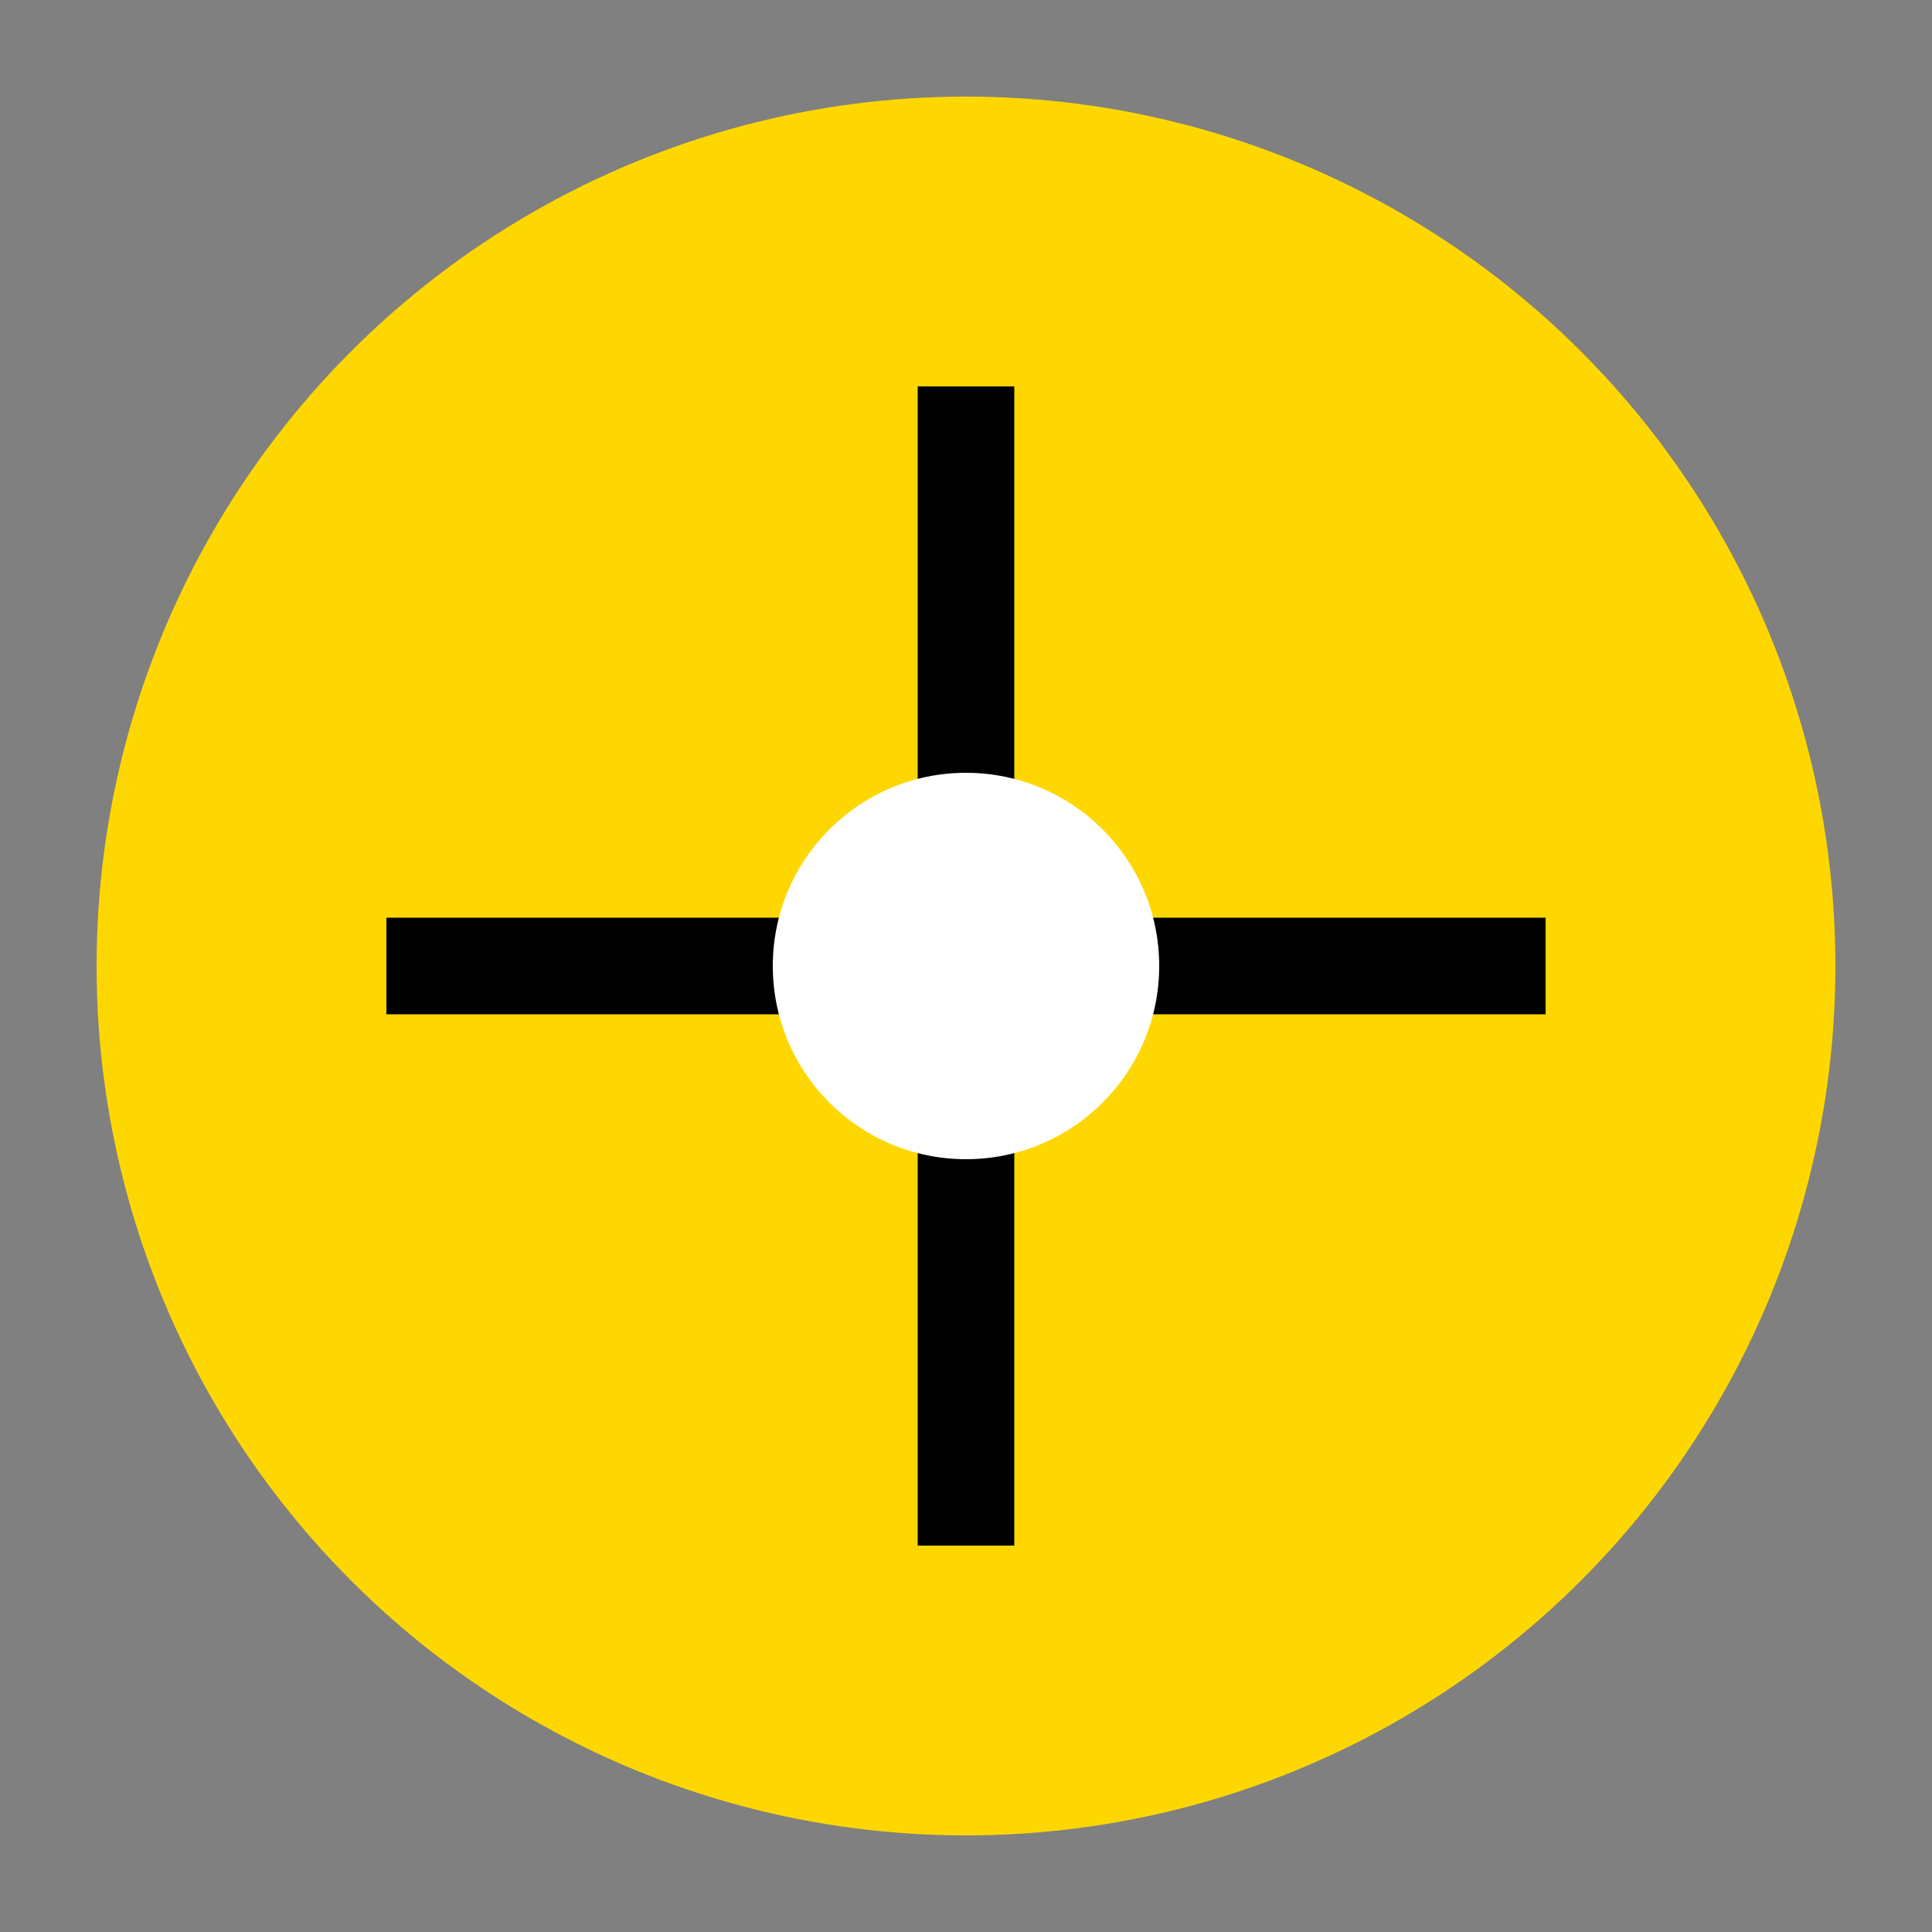
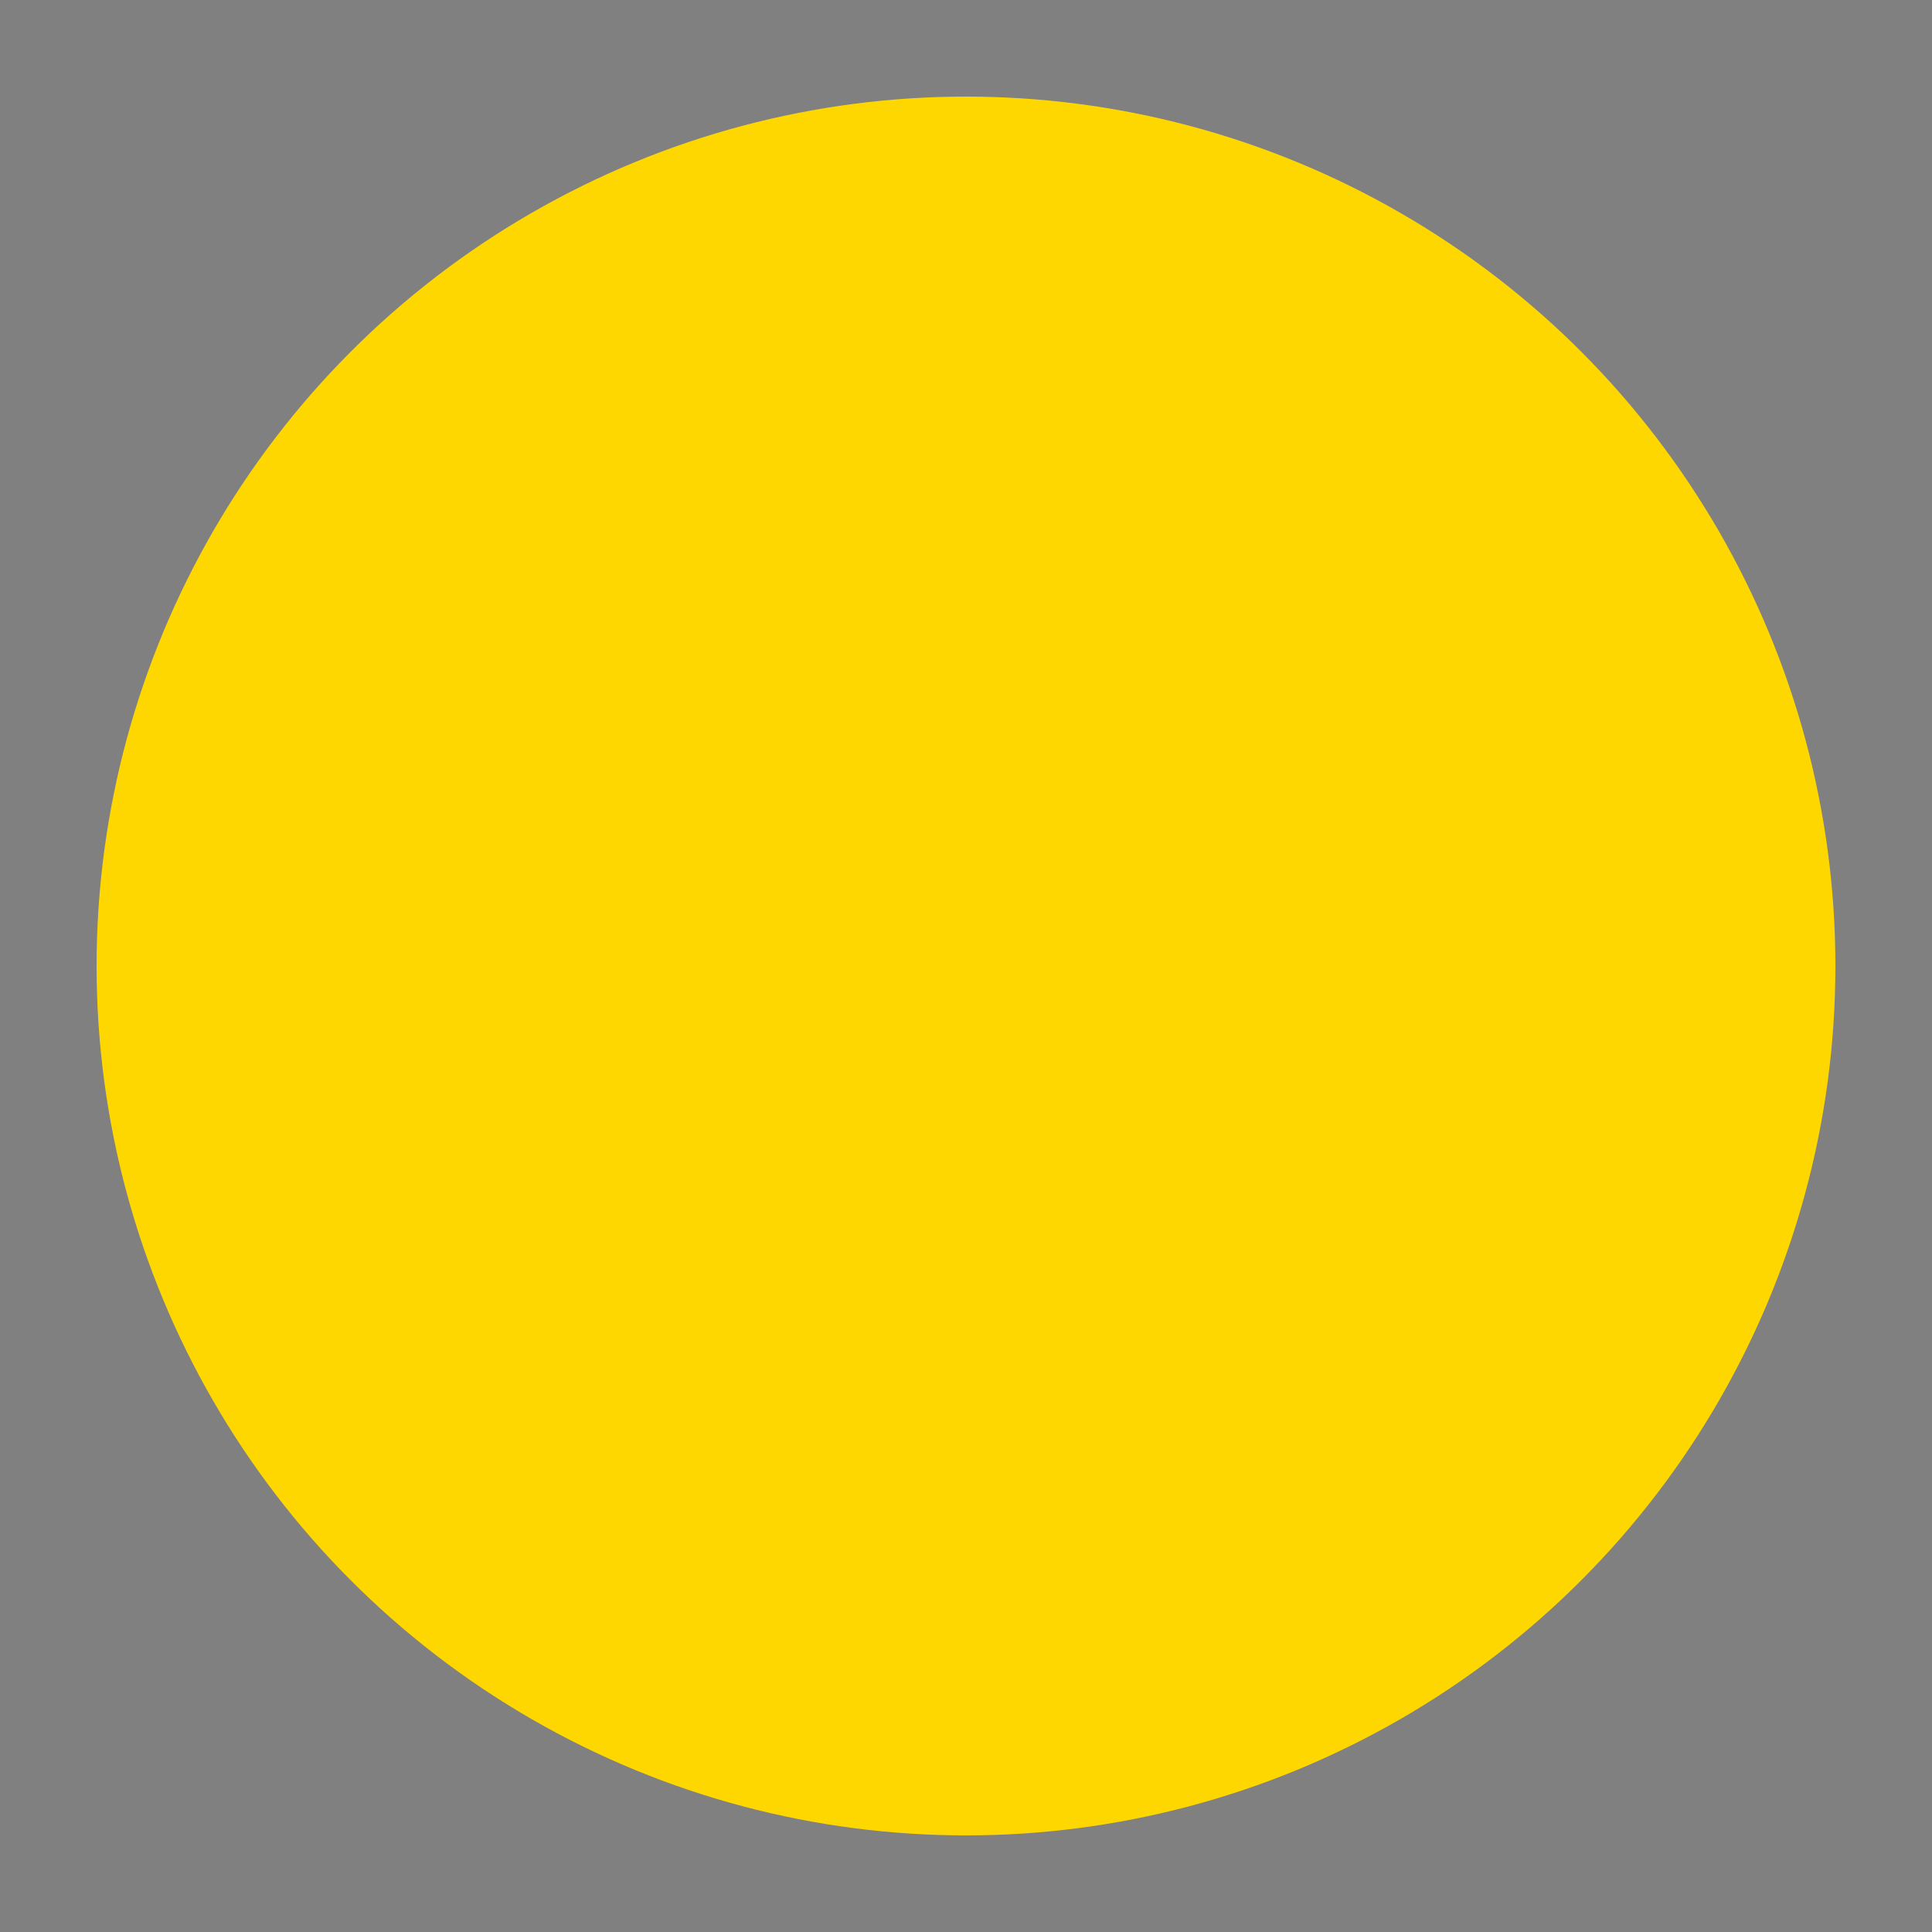
<svg xmlns="http://www.w3.org/2000/svg" viewBox="0 0 100 100">
  <rect x="0" y="0" width="100" height="100" fill="#808080" stroke="none" />
  <circle cx="50" cy="50" r="45" fill="#FFD700" />
-   <path d="M50 20 L50 80 M20 50 L80 50" stroke="#000000" stroke-width="5" />
-   <circle cx="50" cy="50" r="10" fill="#FFFFFF" />
</svg>